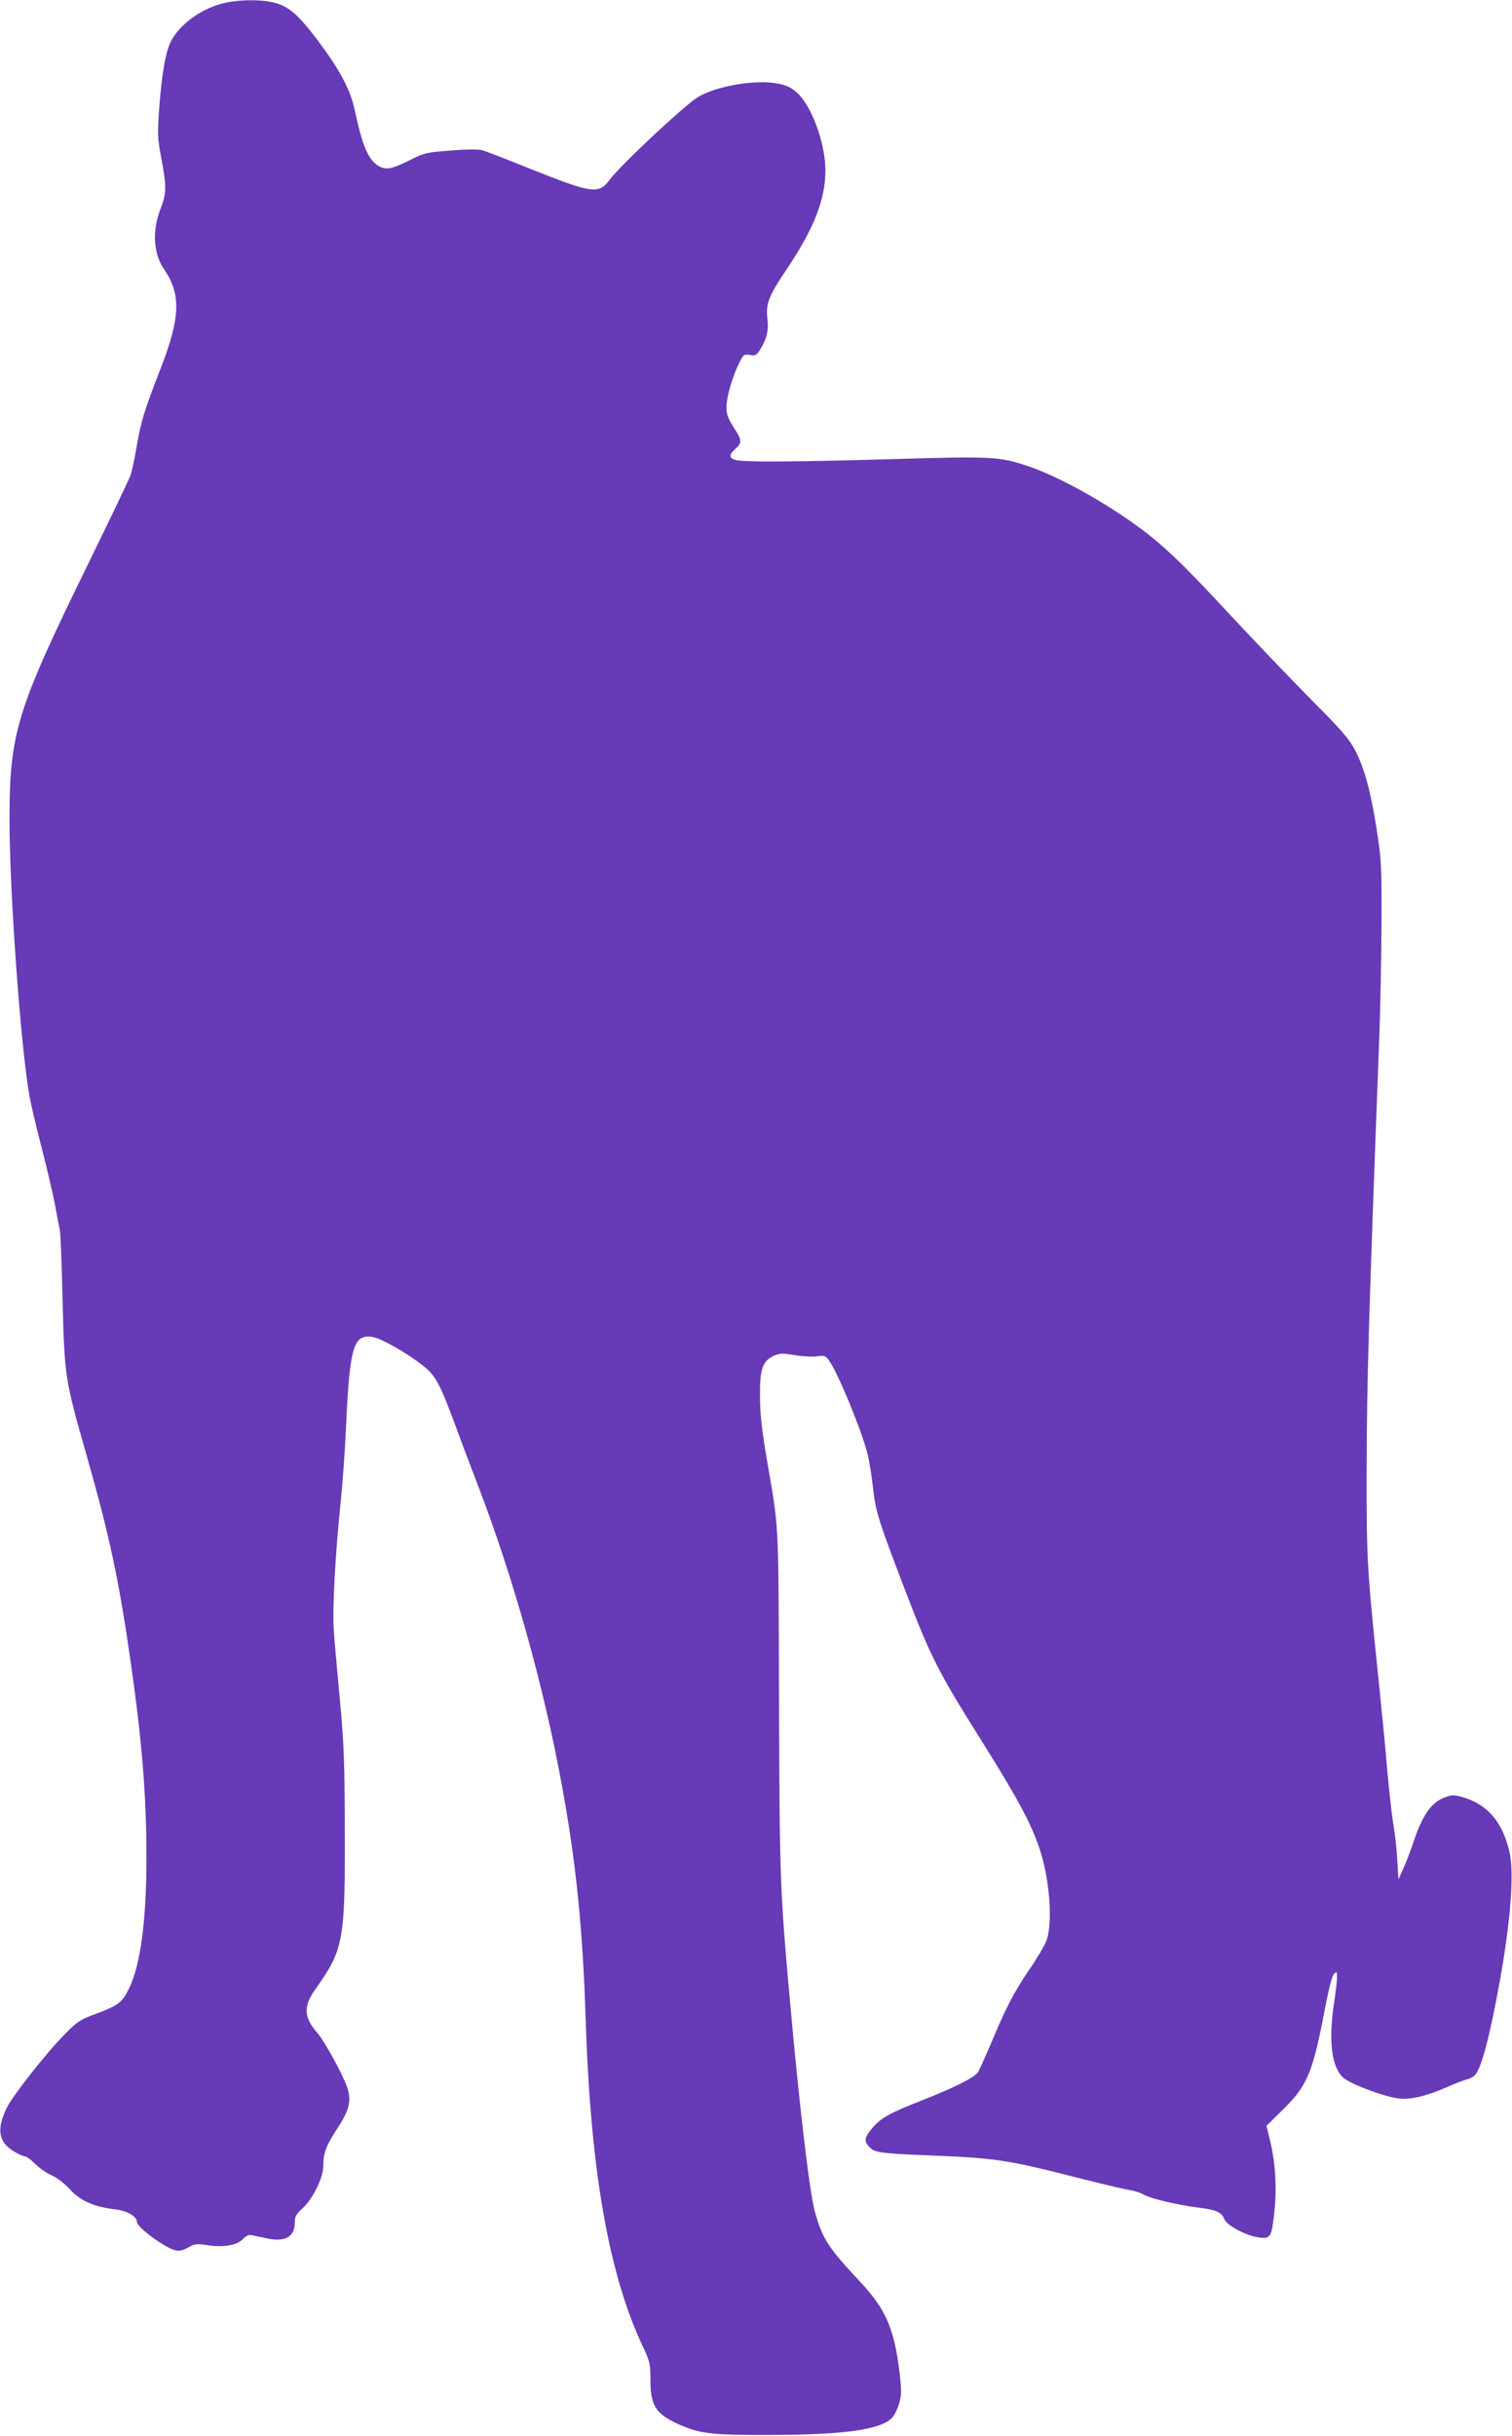
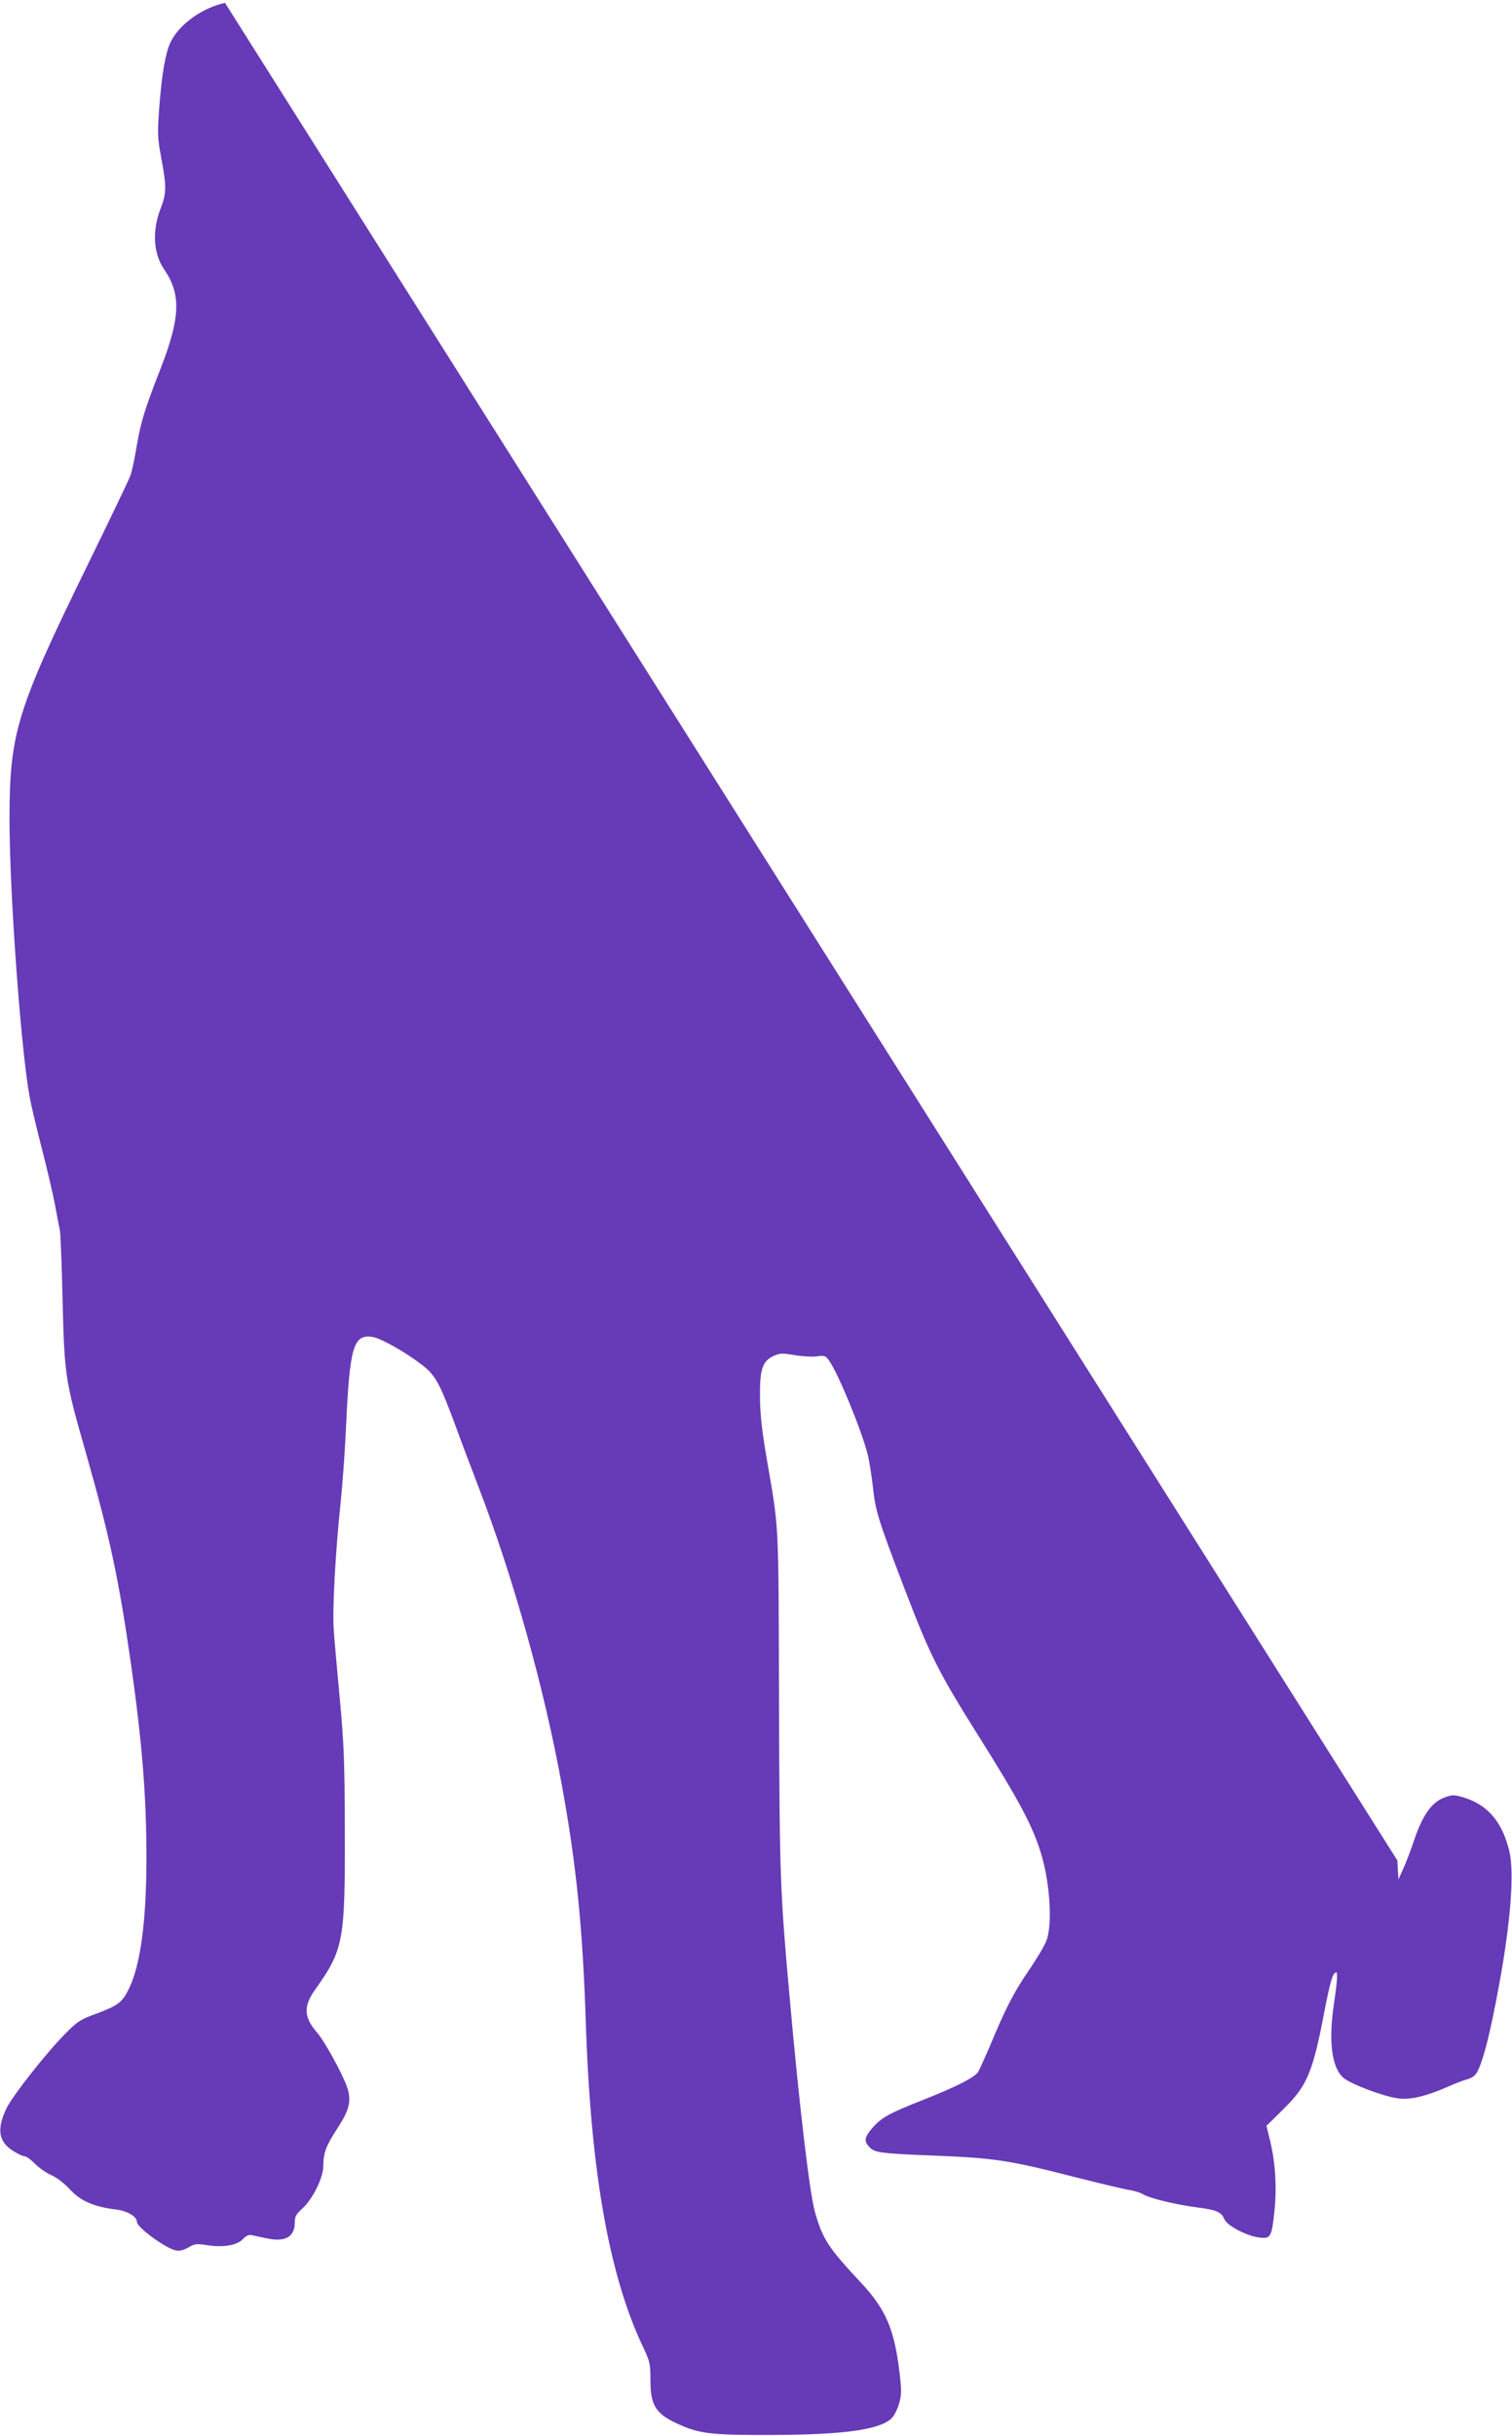
<svg xmlns="http://www.w3.org/2000/svg" version="1.0" width="795pt" height="1280pt" viewBox="0 0 795 1280" preserveAspectRatio="xMidYMid meet">
  <g transform="translate(0,1280) scale(0.1,-0.1)" fill="#673ab7" stroke="none">
-     <path d="M1183 12785 c-122 -27 -242 -114 -287 -208 -26 -55 -45 -166 -58 -334 -11 -149 -10 -165 10 -274 28 -149 28 -184 -4 -266 -45 -117 -38 -236 20 -320 89 -130 84 -253 -19 -518 -82 -210 -104 -279 -125 -402 -11 -67 -26 -139 -34 -161 -8 -22 -111 -237 -229 -478 -369 -754 -407 -876 -407 -1329 0 -385 60 -1213 106 -1459 8 -45 37 -166 64 -271 27 -104 58 -237 69 -295 11 -58 22 -118 26 -135 3 -16 10 -181 14 -365 10 -400 13 -421 123 -805 126 -442 173 -664 237 -1110 58 -410 81 -691 81 -1016 0 -330 -31 -562 -91 -686 -36 -74 -56 -90 -174 -134 -80 -29 -98 -40 -160 -103 -99 -99 -280 -329 -311 -394 -52 -109 -42 -175 34 -223 25 -16 53 -29 62 -29 9 0 33 -18 54 -39 22 -22 60 -49 86 -60 28 -12 67 -42 97 -74 55 -61 126 -92 240 -106 62 -7 113 -37 113 -66 0 -28 147 -136 203 -149 20 -5 40 0 67 15 35 20 45 21 100 12 83 -13 157 -1 187 32 16 17 31 24 46 21 12 -3 46 -10 75 -16 100 -23 152 6 152 82 0 32 7 44 40 74 54 49 110 162 110 223 0 68 14 105 69 190 68 103 80 151 57 222 -22 66 -118 242 -157 287 -72 82 -75 140 -12 228 150 211 158 253 156 844 -1 351 -4 441 -26 680 -14 151 -29 316 -32 365 -8 106 8 402 36 670 11 105 24 289 29 410 19 410 39 477 140 460 46 -8 176 -82 261 -148 70 -55 91 -94 179 -332 28 -77 80 -214 115 -305 183 -476 346 -1057 440 -1574 75 -411 109 -747 125 -1240 26 -791 123 -1338 306 -1718 31 -67 34 -80 34 -166 0 -130 28 -175 142 -227 115 -53 176 -60 493 -59 382 1 568 27 633 87 12 12 30 46 39 76 13 46 14 69 4 154 -27 236 -72 342 -204 483 -171 183 -201 228 -241 368 -29 97 -85 578 -135 1141 -50 559 -52 629 -55 1556 -3 965 2 879 -68 1284 -23 139 -32 222 -32 310 -1 141 13 183 71 210 32 15 44 16 109 5 41 -7 94 -10 118 -7 42 6 47 4 66 -23 48 -68 172 -369 203 -495 8 -33 20 -109 27 -170 13 -123 27 -170 167 -535 135 -353 176 -434 396 -784 200 -318 270 -449 315 -586 52 -158 68 -388 34 -477 -10 -27 -53 -99 -96 -161 -77 -114 -119 -195 -203 -397 -26 -60 -53 -120 -60 -132 -19 -29 -120 -80 -293 -148 -175 -69 -217 -92 -264 -147 -42 -49 -45 -70 -12 -102 25 -26 60 -31 306 -41 357 -14 416 -23 795 -120 116 -29 232 -57 259 -61 27 -4 64 -15 81 -26 35 -20 178 -54 290 -68 90 -11 118 -24 132 -59 13 -35 120 -91 187 -98 57 -7 63 4 77 139 13 124 5 254 -22 366 l-20 82 89 88 c127 124 156 195 220 536 19 97 36 165 46 174 15 15 16 13 16 -18 0 -19 -7 -78 -15 -130 -31 -202 -14 -342 48 -397 39 -34 215 -100 291 -109 63 -8 148 13 255 60 42 19 88 36 103 40 15 3 33 13 42 21 34 34 77 194 130 485 59 324 79 581 52 693 -38 159 -118 250 -255 287 -37 10 -51 9 -87 -5 -69 -26 -117 -96 -164 -240 -13 -38 -35 -97 -50 -130 l-27 -60 -6 100 c-3 55 -12 141 -21 190 -8 50 -22 173 -31 275 -8 102 -29 313 -45 470 -64 617 -65 642 -64 1145 1 432 10 756 65 2210 7 171 12 456 13 635 1 305 -1 336 -26 495 -31 199 -65 323 -115 417 -29 55 -72 105 -223 256 -102 103 -301 311 -442 462 -252 272 -353 367 -498 470 -183 130 -411 254 -561 303 -144 48 -191 50 -693 35 -520 -15 -798 -17 -838 -5 -33 9 -36 27 -7 53 42 38 42 49 -1 115 -32 50 -40 71 -40 109 0 55 31 162 67 233 22 45 26 47 56 42 28 -5 35 -2 53 27 35 55 47 105 39 163 -9 79 6 119 102 261 144 215 203 366 203 519 0 142 -72 338 -149 408 -28 25 -55 39 -97 47 -119 25 -337 -13 -430 -74 -81 -54 -402 -355 -457 -429 -59 -79 -91 -75 -416 55 -124 50 -239 94 -256 99 -18 5 -84 5 -165 -2 -122 -9 -141 -13 -200 -43 -106 -53 -134 -60 -172 -42 -58 28 -92 104 -133 299 -23 106 -77 208 -192 362 -108 143 -159 186 -243 204 -67 14 -170 13 -247 -4z" />
+     <path d="M1183 12785 c-122 -27 -242 -114 -287 -208 -26 -55 -45 -166 -58 -334 -11 -149 -10 -165 10 -274 28 -149 28 -184 -4 -266 -45 -117 -38 -236 20 -320 89 -130 84 -253 -19 -518 -82 -210 -104 -279 -125 -402 -11 -67 -26 -139 -34 -161 -8 -22 -111 -237 -229 -478 -369 -754 -407 -876 -407 -1329 0 -385 60 -1213 106 -1459 8 -45 37 -166 64 -271 27 -104 58 -237 69 -295 11 -58 22 -118 26 -135 3 -16 10 -181 14 -365 10 -400 13 -421 123 -805 126 -442 173 -664 237 -1110 58 -410 81 -691 81 -1016 0 -330 -31 -562 -91 -686 -36 -74 -56 -90 -174 -134 -80 -29 -98 -40 -160 -103 -99 -99 -280 -329 -311 -394 -52 -109 -42 -175 34 -223 25 -16 53 -29 62 -29 9 0 33 -18 54 -39 22 -22 60 -49 86 -60 28 -12 67 -42 97 -74 55 -61 126 -92 240 -106 62 -7 113 -37 113 -66 0 -28 147 -136 203 -149 20 -5 40 0 67 15 35 20 45 21 100 12 83 -13 157 -1 187 32 16 17 31 24 46 21 12 -3 46 -10 75 -16 100 -23 152 6 152 82 0 32 7 44 40 74 54 49 110 162 110 223 0 68 14 105 69 190 68 103 80 151 57 222 -22 66 -118 242 -157 287 -72 82 -75 140 -12 228 150 211 158 253 156 844 -1 351 -4 441 -26 680 -14 151 -29 316 -32 365 -8 106 8 402 36 670 11 105 24 289 29 410 19 410 39 477 140 460 46 -8 176 -82 261 -148 70 -55 91 -94 179 -332 28 -77 80 -214 115 -305 183 -476 346 -1057 440 -1574 75 -411 109 -747 125 -1240 26 -791 123 -1338 306 -1718 31 -67 34 -80 34 -166 0 -130 28 -175 142 -227 115 -53 176 -60 493 -59 382 1 568 27 633 87 12 12 30 46 39 76 13 46 14 69 4 154 -27 236 -72 342 -204 483 -171 183 -201 228 -241 368 -29 97 -85 578 -135 1141 -50 559 -52 629 -55 1556 -3 965 2 879 -68 1284 -23 139 -32 222 -32 310 -1 141 13 183 71 210 32 15 44 16 109 5 41 -7 94 -10 118 -7 42 6 47 4 66 -23 48 -68 172 -369 203 -495 8 -33 20 -109 27 -170 13 -123 27 -170 167 -535 135 -353 176 -434 396 -784 200 -318 270 -449 315 -586 52 -158 68 -388 34 -477 -10 -27 -53 -99 -96 -161 -77 -114 -119 -195 -203 -397 -26 -60 -53 -120 -60 -132 -19 -29 -120 -80 -293 -148 -175 -69 -217 -92 -264 -147 -42 -49 -45 -70 -12 -102 25 -26 60 -31 306 -41 357 -14 416 -23 795 -120 116 -29 232 -57 259 -61 27 -4 64 -15 81 -26 35 -20 178 -54 290 -68 90 -11 118 -24 132 -59 13 -35 120 -91 187 -98 57 -7 63 4 77 139 13 124 5 254 -22 366 l-20 82 89 88 c127 124 156 195 220 536 19 97 36 165 46 174 15 15 16 13 16 -18 0 -19 -7 -78 -15 -130 -31 -202 -14 -342 48 -397 39 -34 215 -100 291 -109 63 -8 148 13 255 60 42 19 88 36 103 40 15 3 33 13 42 21 34 34 77 194 130 485 59 324 79 581 52 693 -38 159 -118 250 -255 287 -37 10 -51 9 -87 -5 -69 -26 -117 -96 -164 -240 -13 -38 -35 -97 -50 -130 l-27 -60 -6 100 z" />
  </g>
</svg>